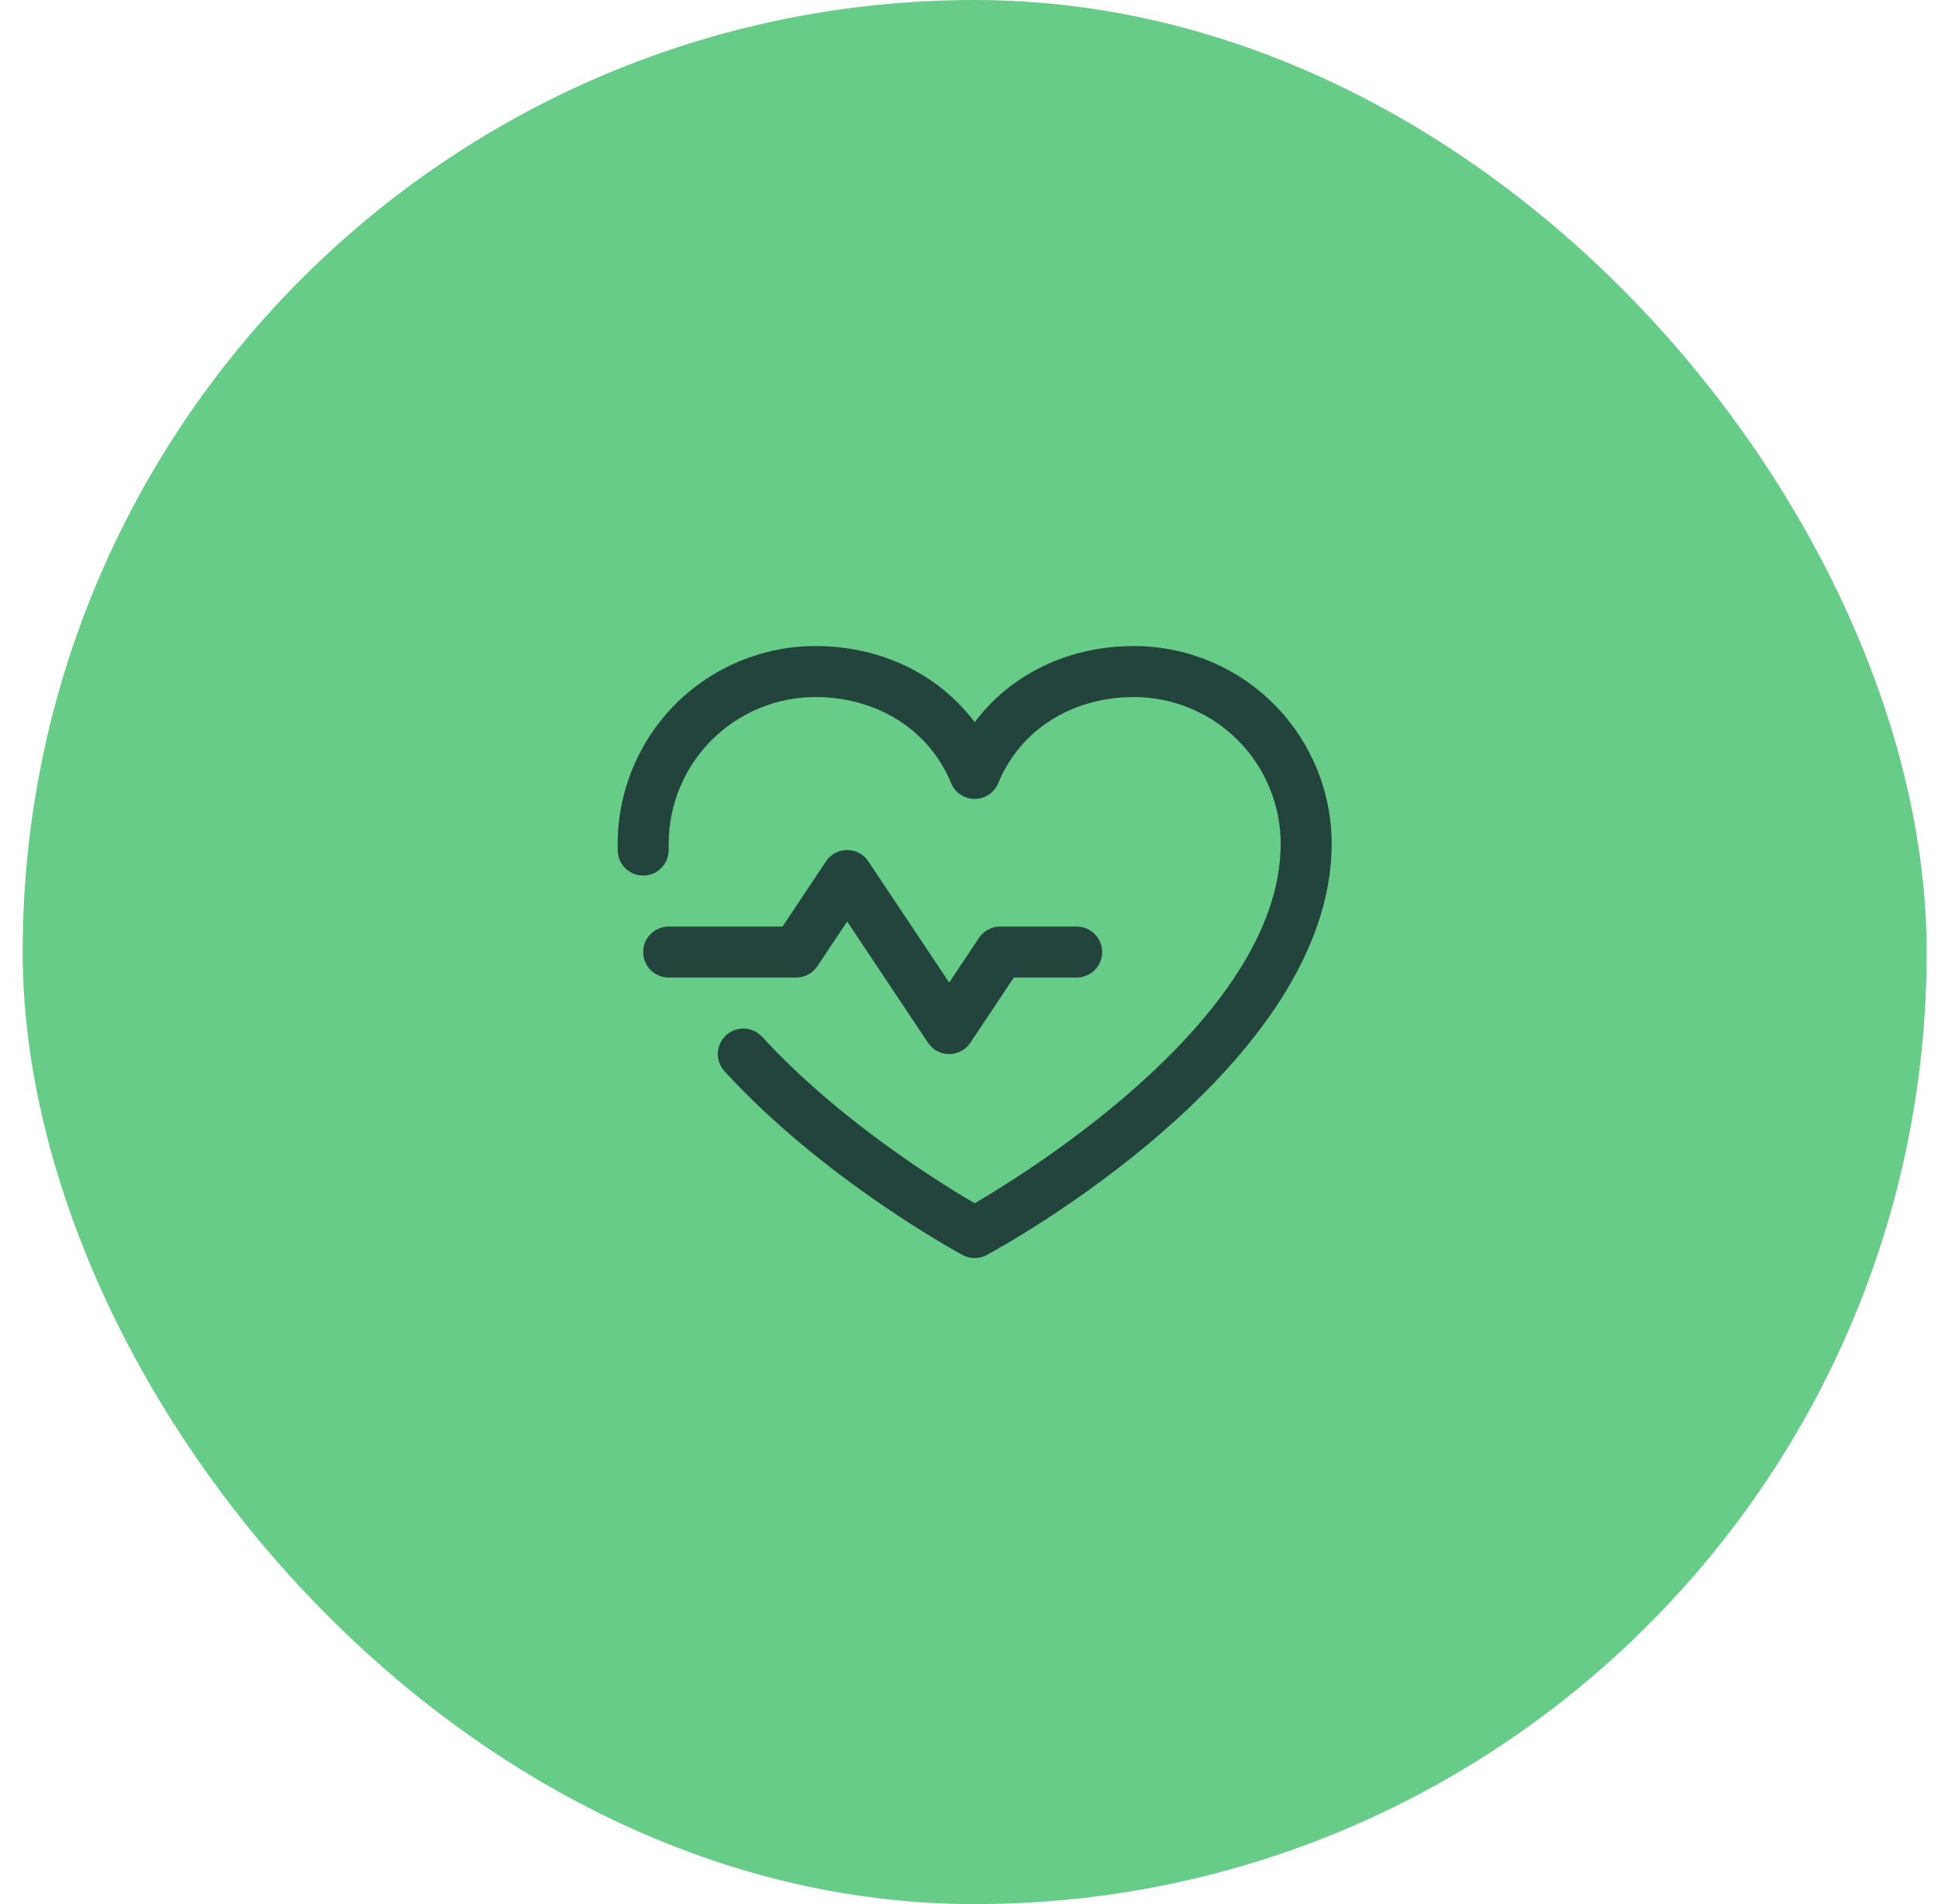
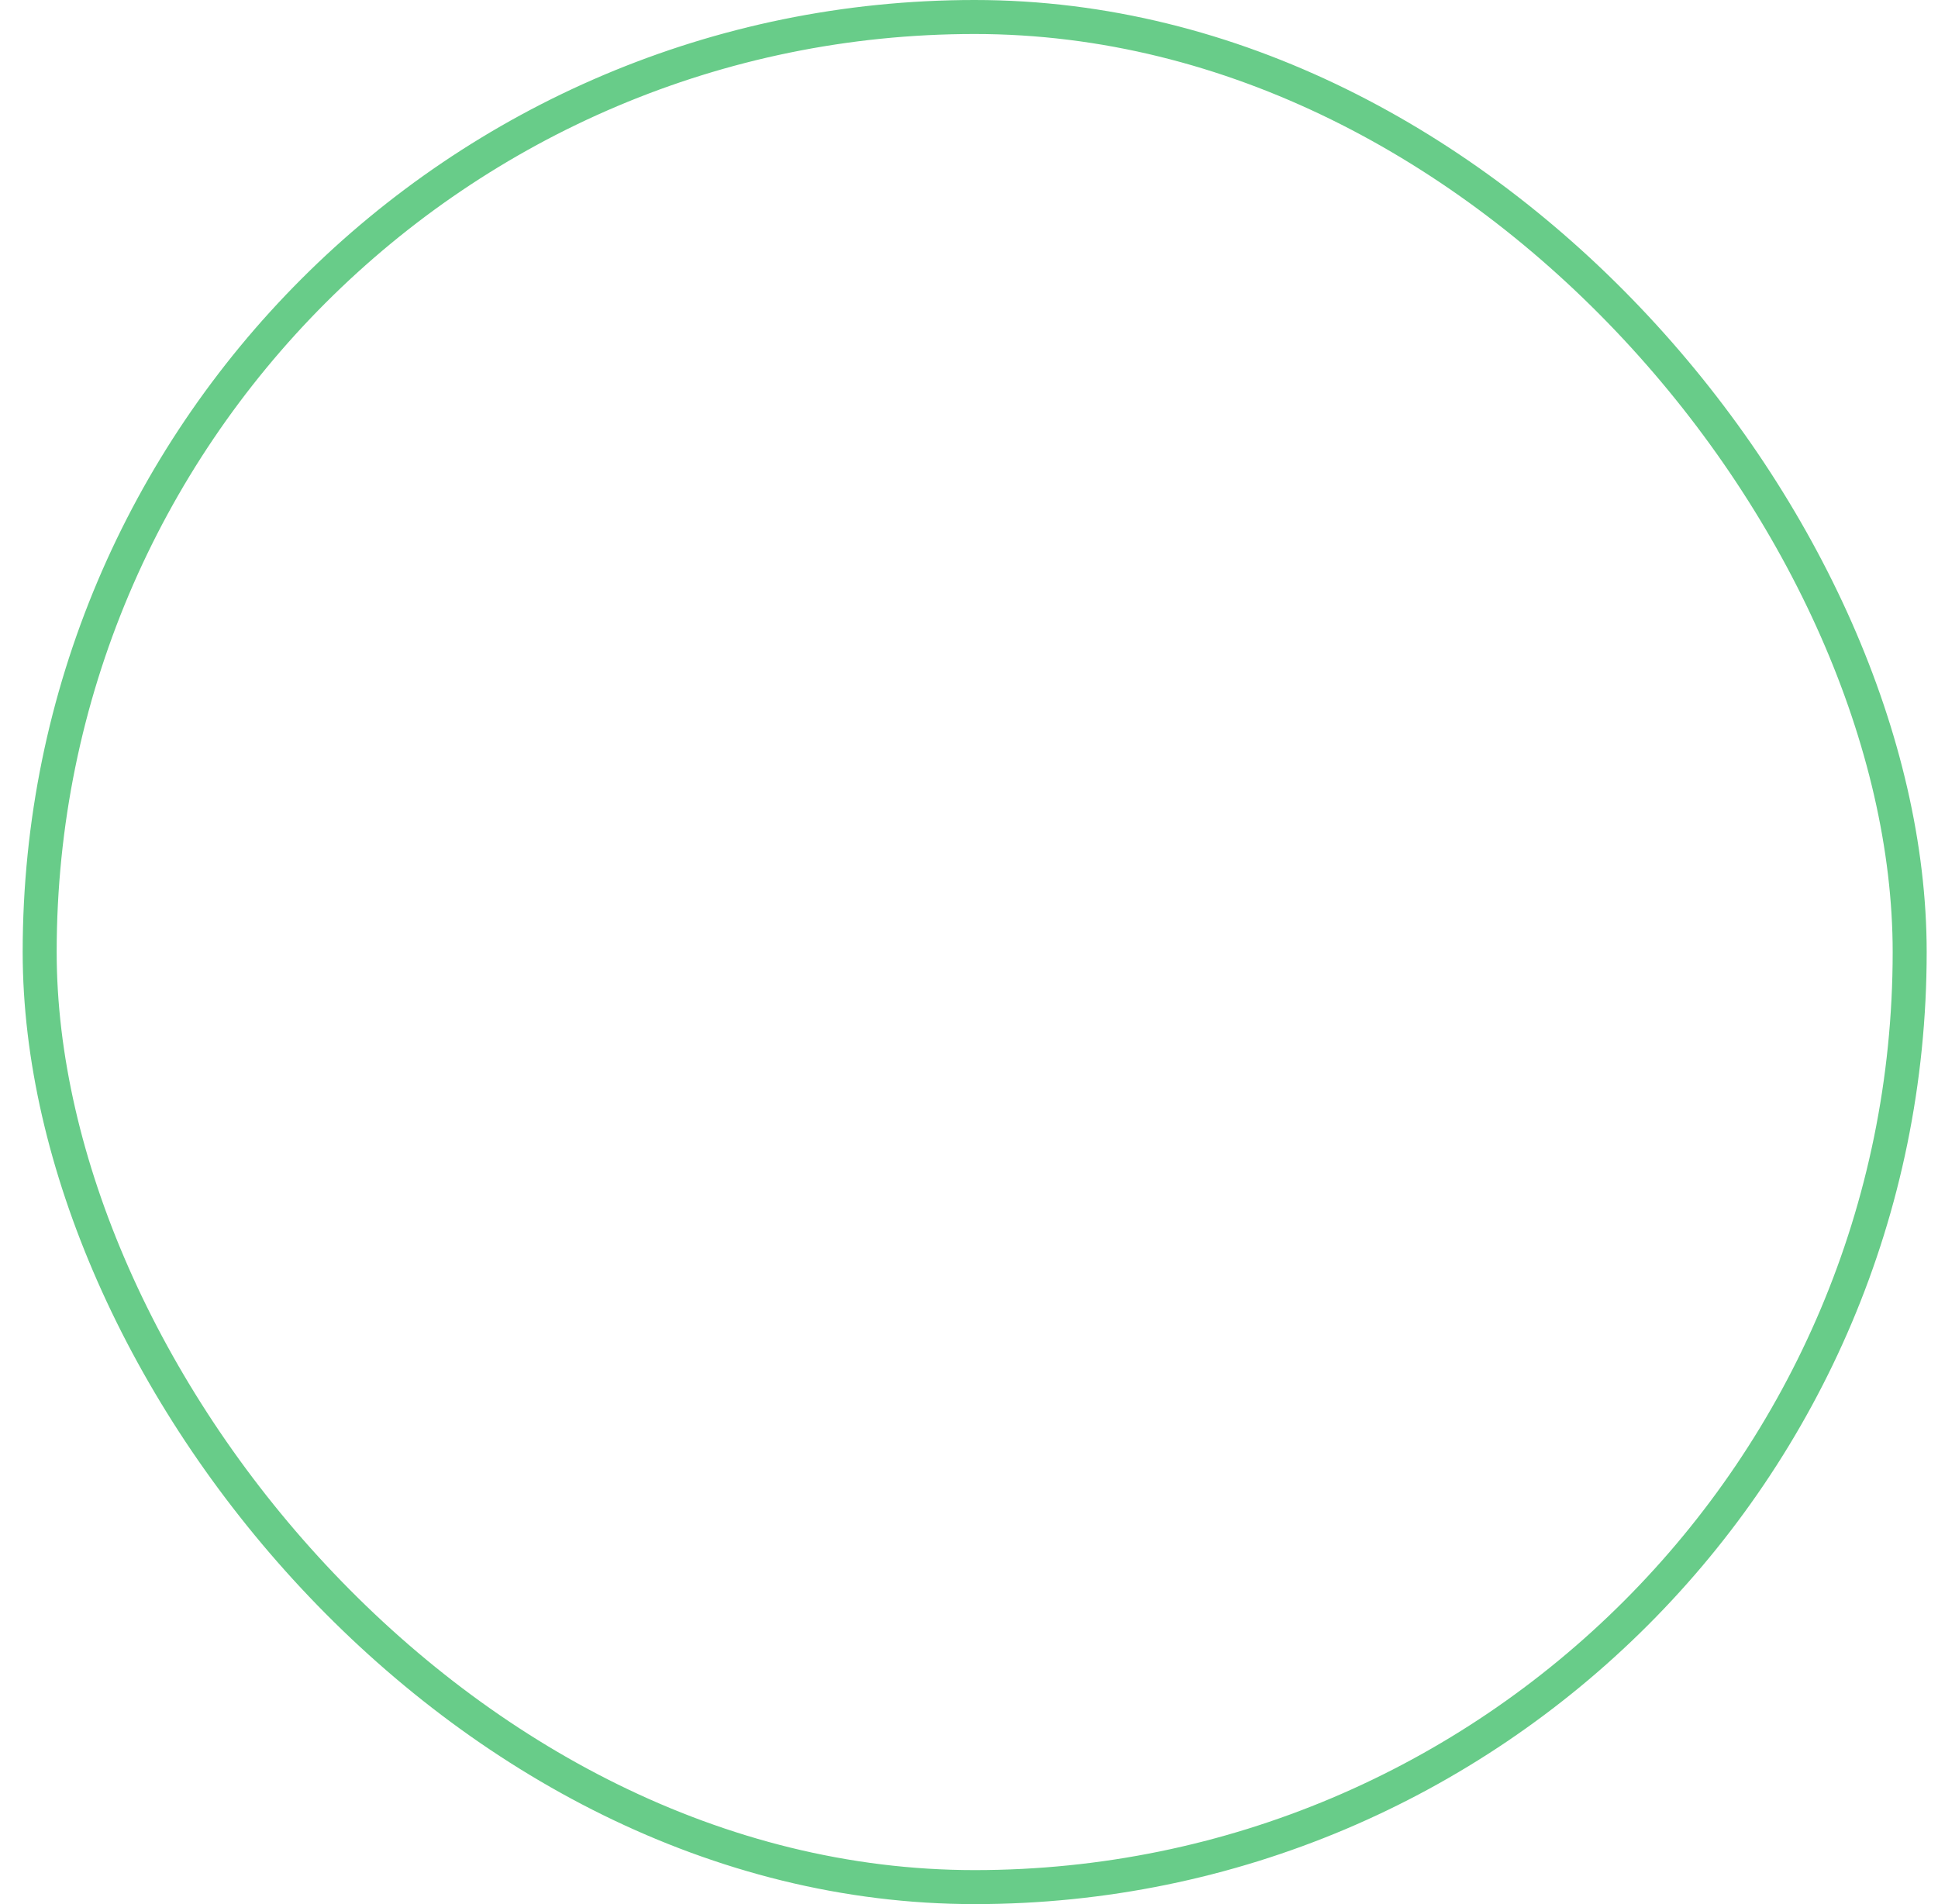
<svg xmlns="http://www.w3.org/2000/svg" width="57" height="56" viewBox="0 0 57 56" fill="none">
-   <rect x="1.167" y="0.5" width="55" height="55" rx="27.5" fill="#68CC89" />
-   <path d="M23.417 28.75H19.667C19.468 28.75 19.277 28.671 19.137 28.53C18.996 28.39 18.917 28.199 18.917 28C18.917 27.801 18.996 27.61 19.137 27.47C19.277 27.329 19.468 27.25 19.667 27.25H23.016L24.293 25.334C24.361 25.231 24.454 25.146 24.563 25.088C24.672 25.03 24.793 24.999 24.917 24.999C25.041 24.999 25.162 25.03 25.271 25.088C25.38 25.146 25.473 25.231 25.541 25.334L27.917 28.896L28.793 27.584C28.861 27.481 28.954 27.397 29.063 27.339C29.172 27.28 29.294 27.25 29.417 27.25H31.667C31.866 27.25 32.057 27.329 32.197 27.47C32.338 27.61 32.417 27.801 32.417 28C32.417 28.199 32.338 28.39 32.197 28.53C32.057 28.671 31.866 28.75 31.667 28.75H29.818L28.541 30.666C28.473 30.769 28.38 30.854 28.271 30.912C28.162 30.97 28.041 31.001 27.917 31.001C27.793 31.001 27.672 30.97 27.563 30.912C27.454 30.854 27.361 30.769 27.293 30.666L24.917 27.102L24.041 28.414C23.973 28.517 23.88 28.602 23.771 28.661C23.662 28.719 23.541 28.75 23.417 28.75ZM33.355 19C31.419 19 29.724 19.832 28.667 21.24C27.61 19.832 25.915 19 23.98 19C22.439 19.002 20.961 19.615 19.871 20.704C18.782 21.794 18.169 23.271 18.167 24.812C18.167 24.883 18.167 24.953 18.167 25.023C18.173 25.222 18.258 25.411 18.403 25.547C18.548 25.683 18.741 25.756 18.94 25.75C19.139 25.744 19.328 25.659 19.464 25.514C19.6 25.369 19.673 25.175 19.667 24.977C19.667 24.922 19.667 24.867 19.667 24.812C19.669 23.669 20.123 22.573 20.932 21.765C21.74 20.956 22.836 20.502 23.98 20.5C25.803 20.5 27.334 21.471 27.973 23.031C28.03 23.169 28.126 23.287 28.249 23.369C28.373 23.452 28.518 23.496 28.667 23.496C28.816 23.496 28.961 23.452 29.085 23.369C29.208 23.287 29.304 23.169 29.361 23.031C30 21.468 31.531 20.5 33.355 20.5C34.498 20.502 35.594 20.956 36.402 21.765C37.211 22.573 37.666 23.669 37.667 24.812C37.667 29.838 30.377 34.389 28.667 35.388C27.652 34.796 24.67 32.95 22.416 30.493C22.281 30.346 22.094 30.259 21.895 30.25C21.696 30.242 21.502 30.312 21.355 30.447C21.209 30.581 21.122 30.769 21.113 30.968C21.104 31.166 21.175 31.36 21.309 31.507C24.232 34.695 28.147 36.821 28.312 36.91C28.421 36.969 28.543 36.999 28.667 36.999C28.791 36.999 28.913 36.969 29.022 36.91C29.437 36.687 39.167 31.375 39.167 24.812C39.165 23.271 38.552 21.794 37.463 20.704C36.373 19.615 34.895 19.002 33.355 19Z" fill="#23443D" />
  <rect x="1.167" y="0.5" width="55" height="55" rx="27.5" stroke="#68CC89" />
</svg>